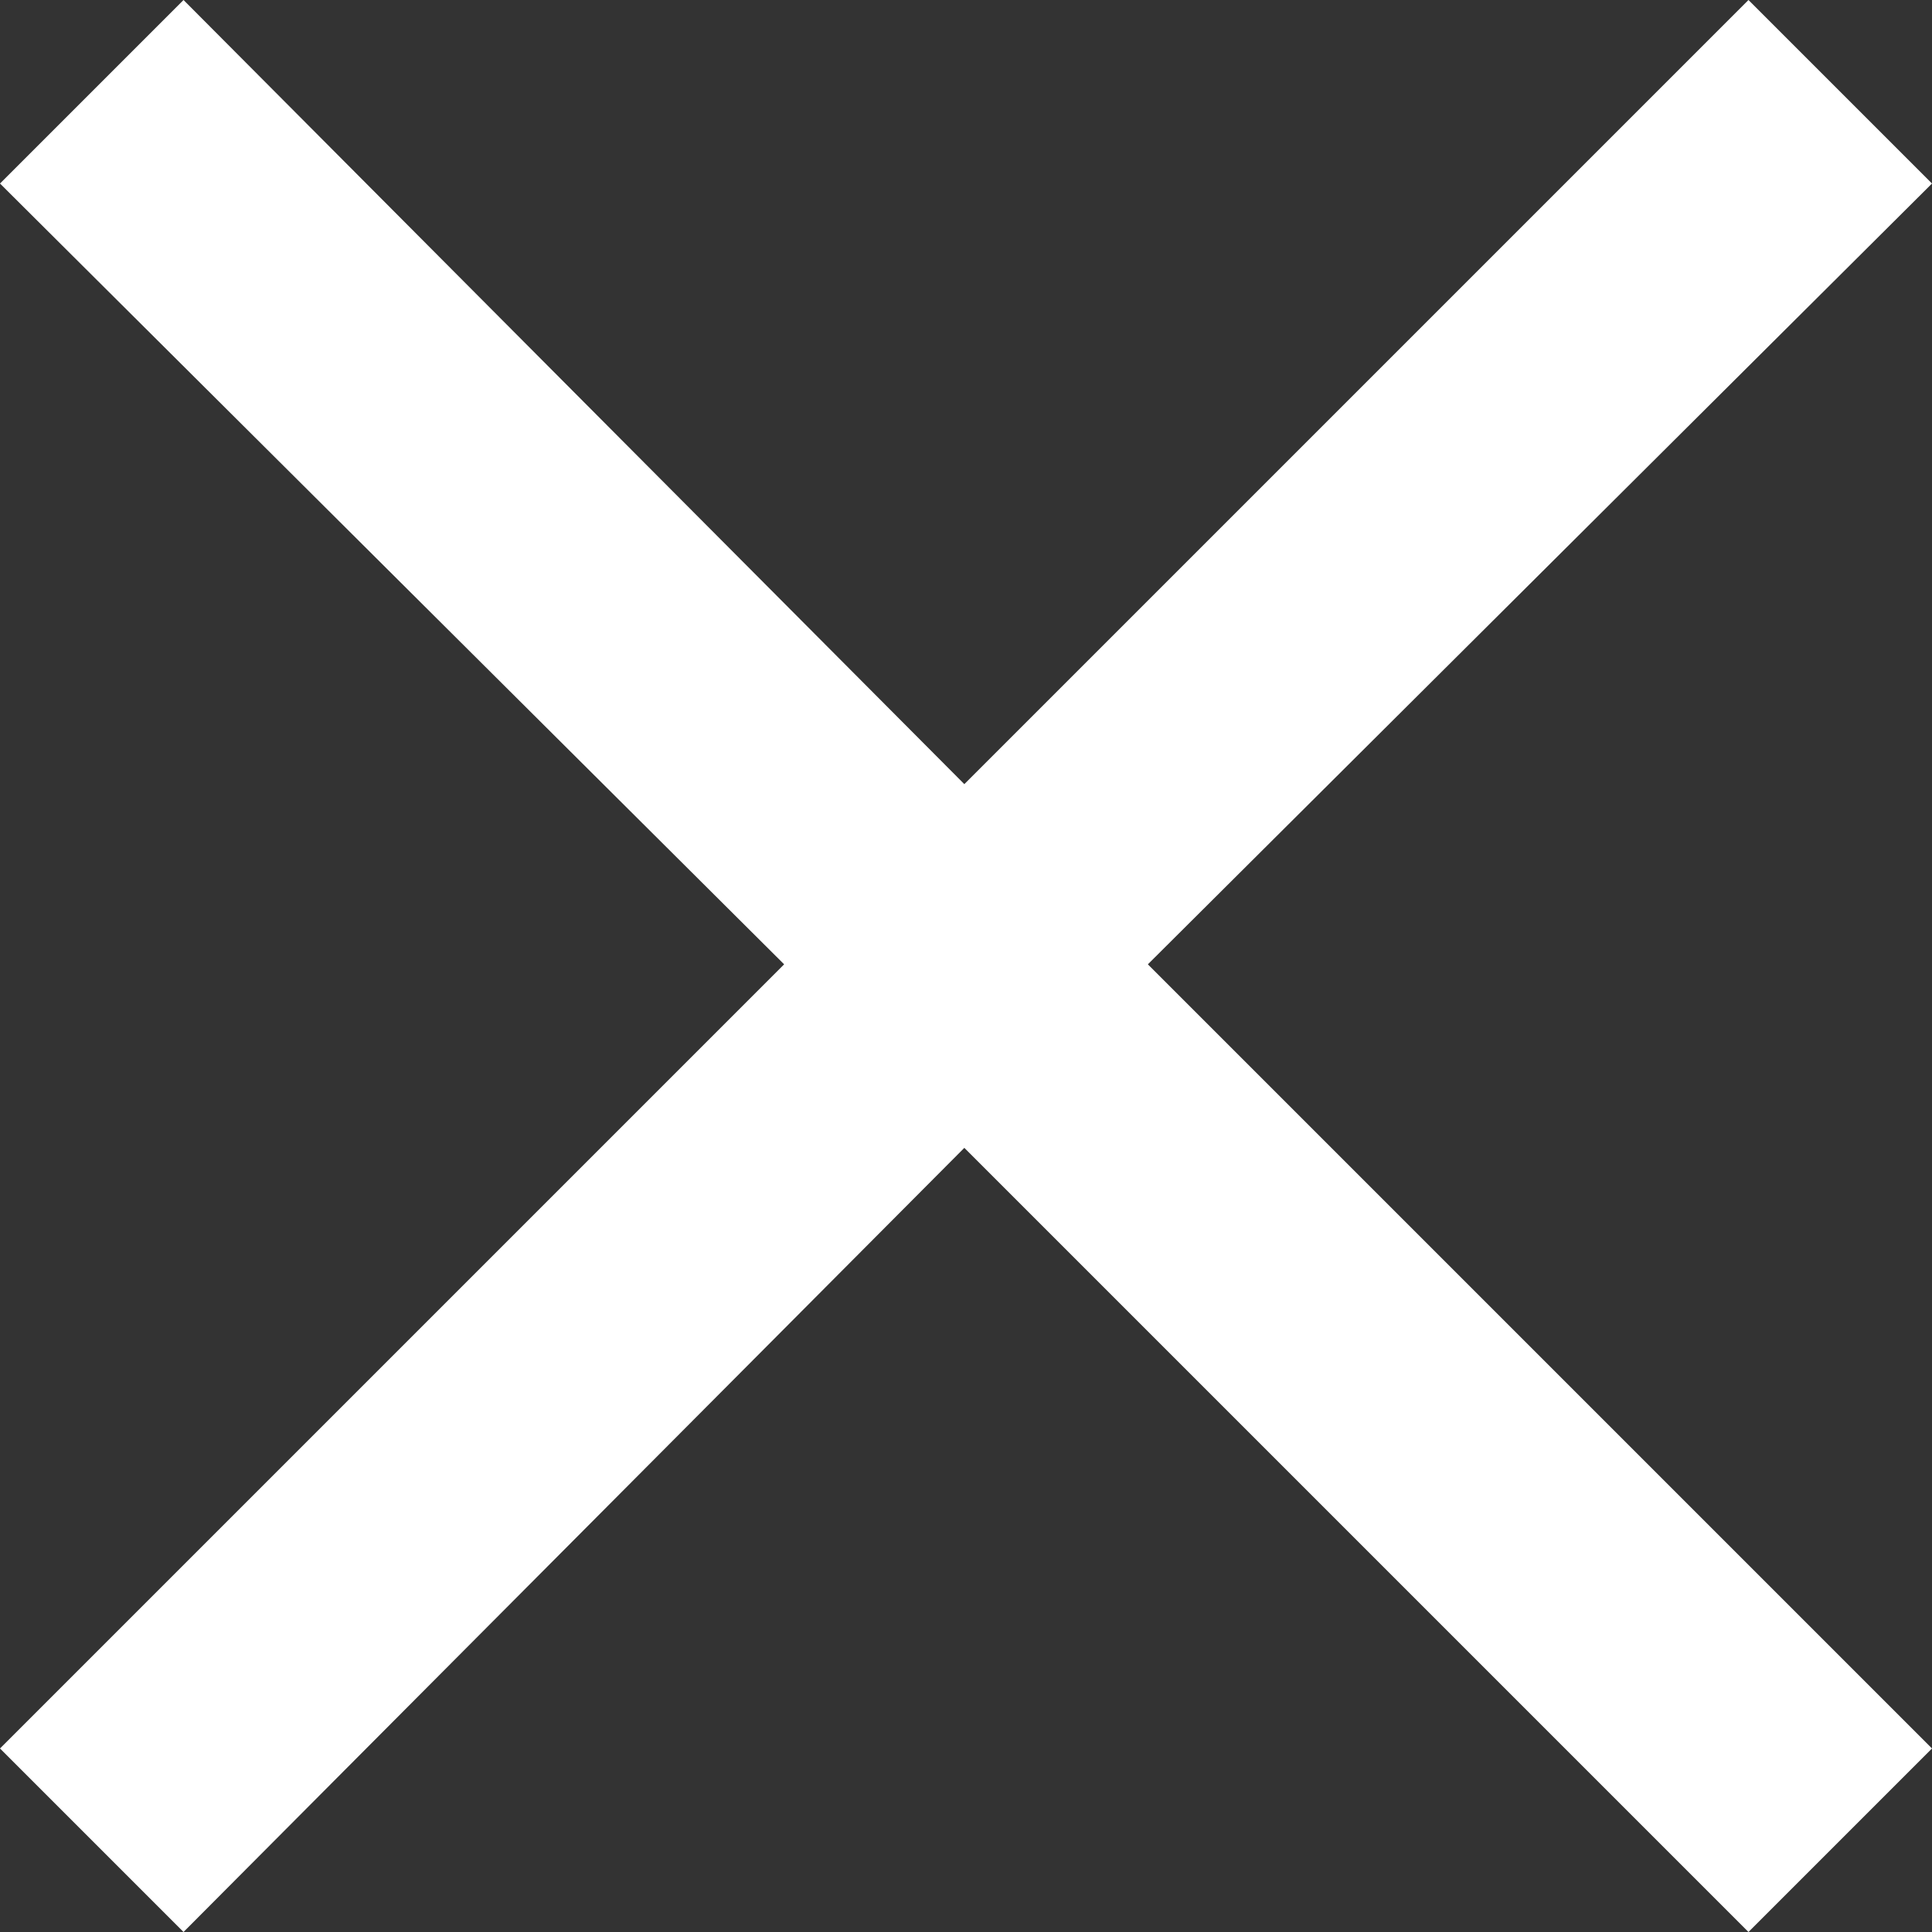
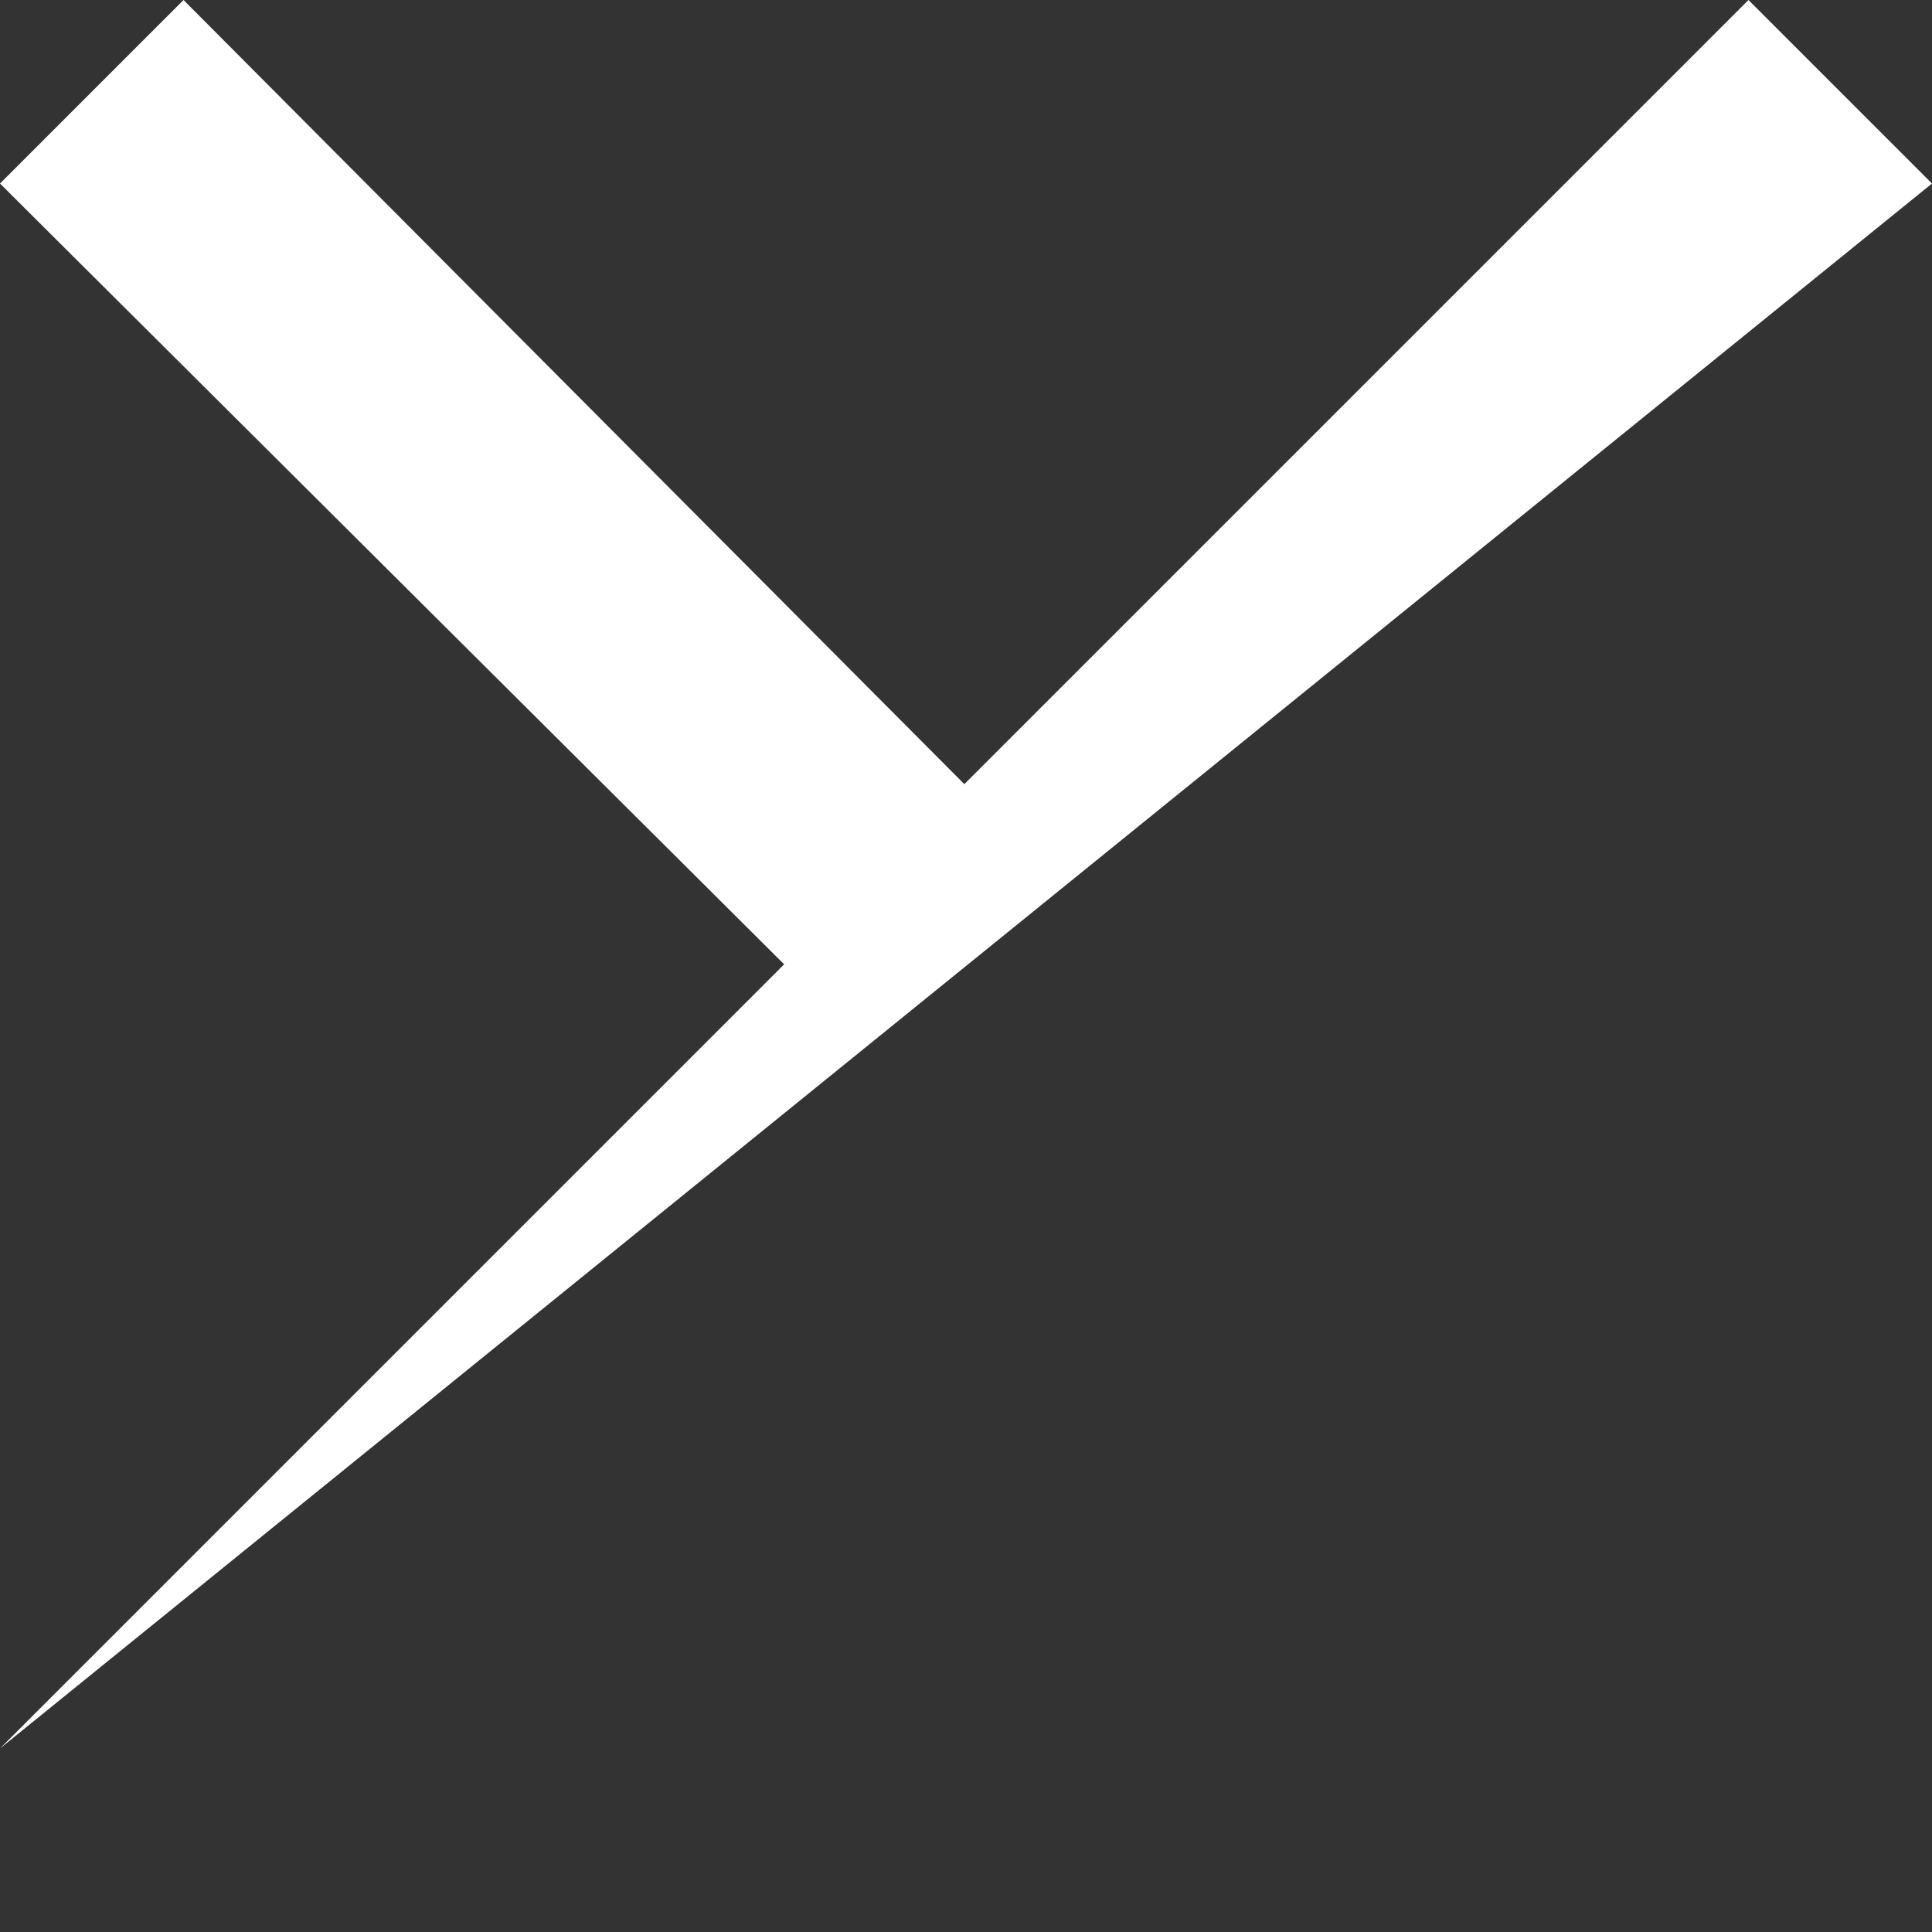
<svg xmlns="http://www.w3.org/2000/svg" viewBox="0 0 57.9 57.9">
  <rect x="0" y="0" width="57.9" height="57.9" fill="#333333" stroke="none" />
-   <path fill="#fff" d="M57.9 5.5L52.4 0 28.9 23.5 5.5 0 0 5.5l23.5 23.4L0 52.4l5.5 5.5 23.4-23.5 23.5 23.5 5.5-5.5-23.5-23.5z" />
+   <path fill="#fff" d="M57.9 5.5L52.4 0 28.9 23.5 5.5 0 0 5.5l23.5 23.4L0 52.4z" />
</svg>